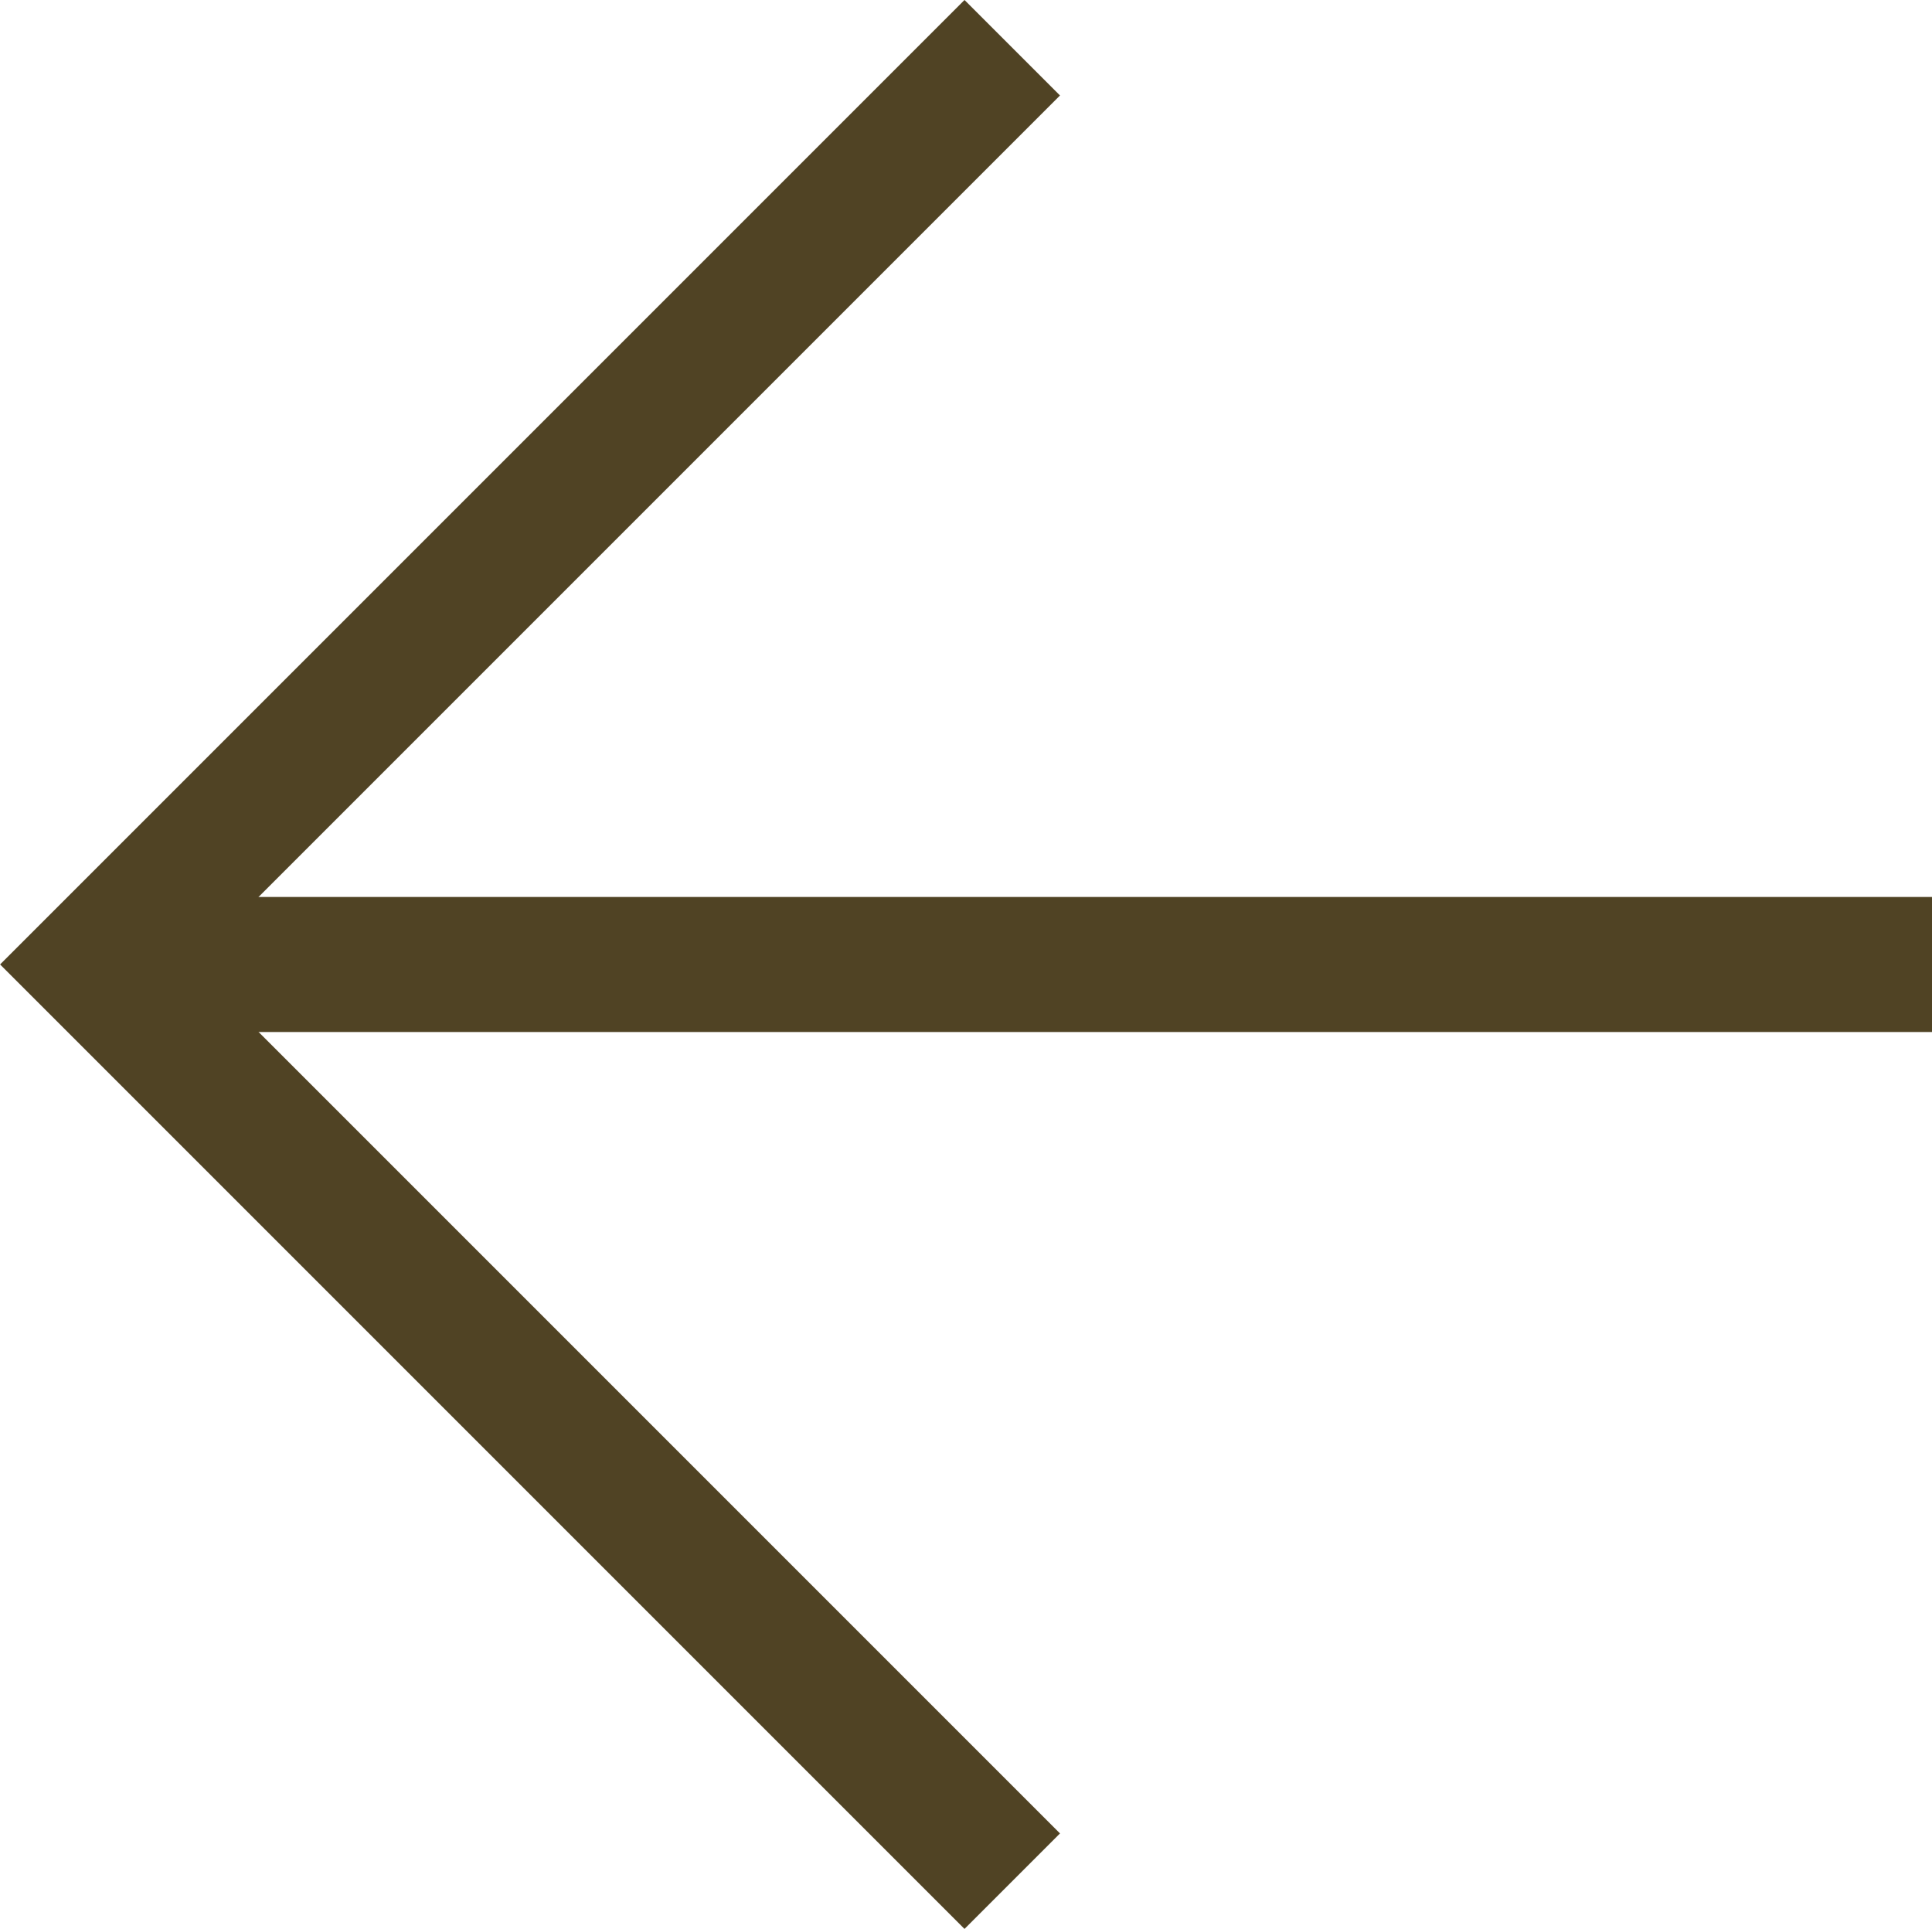
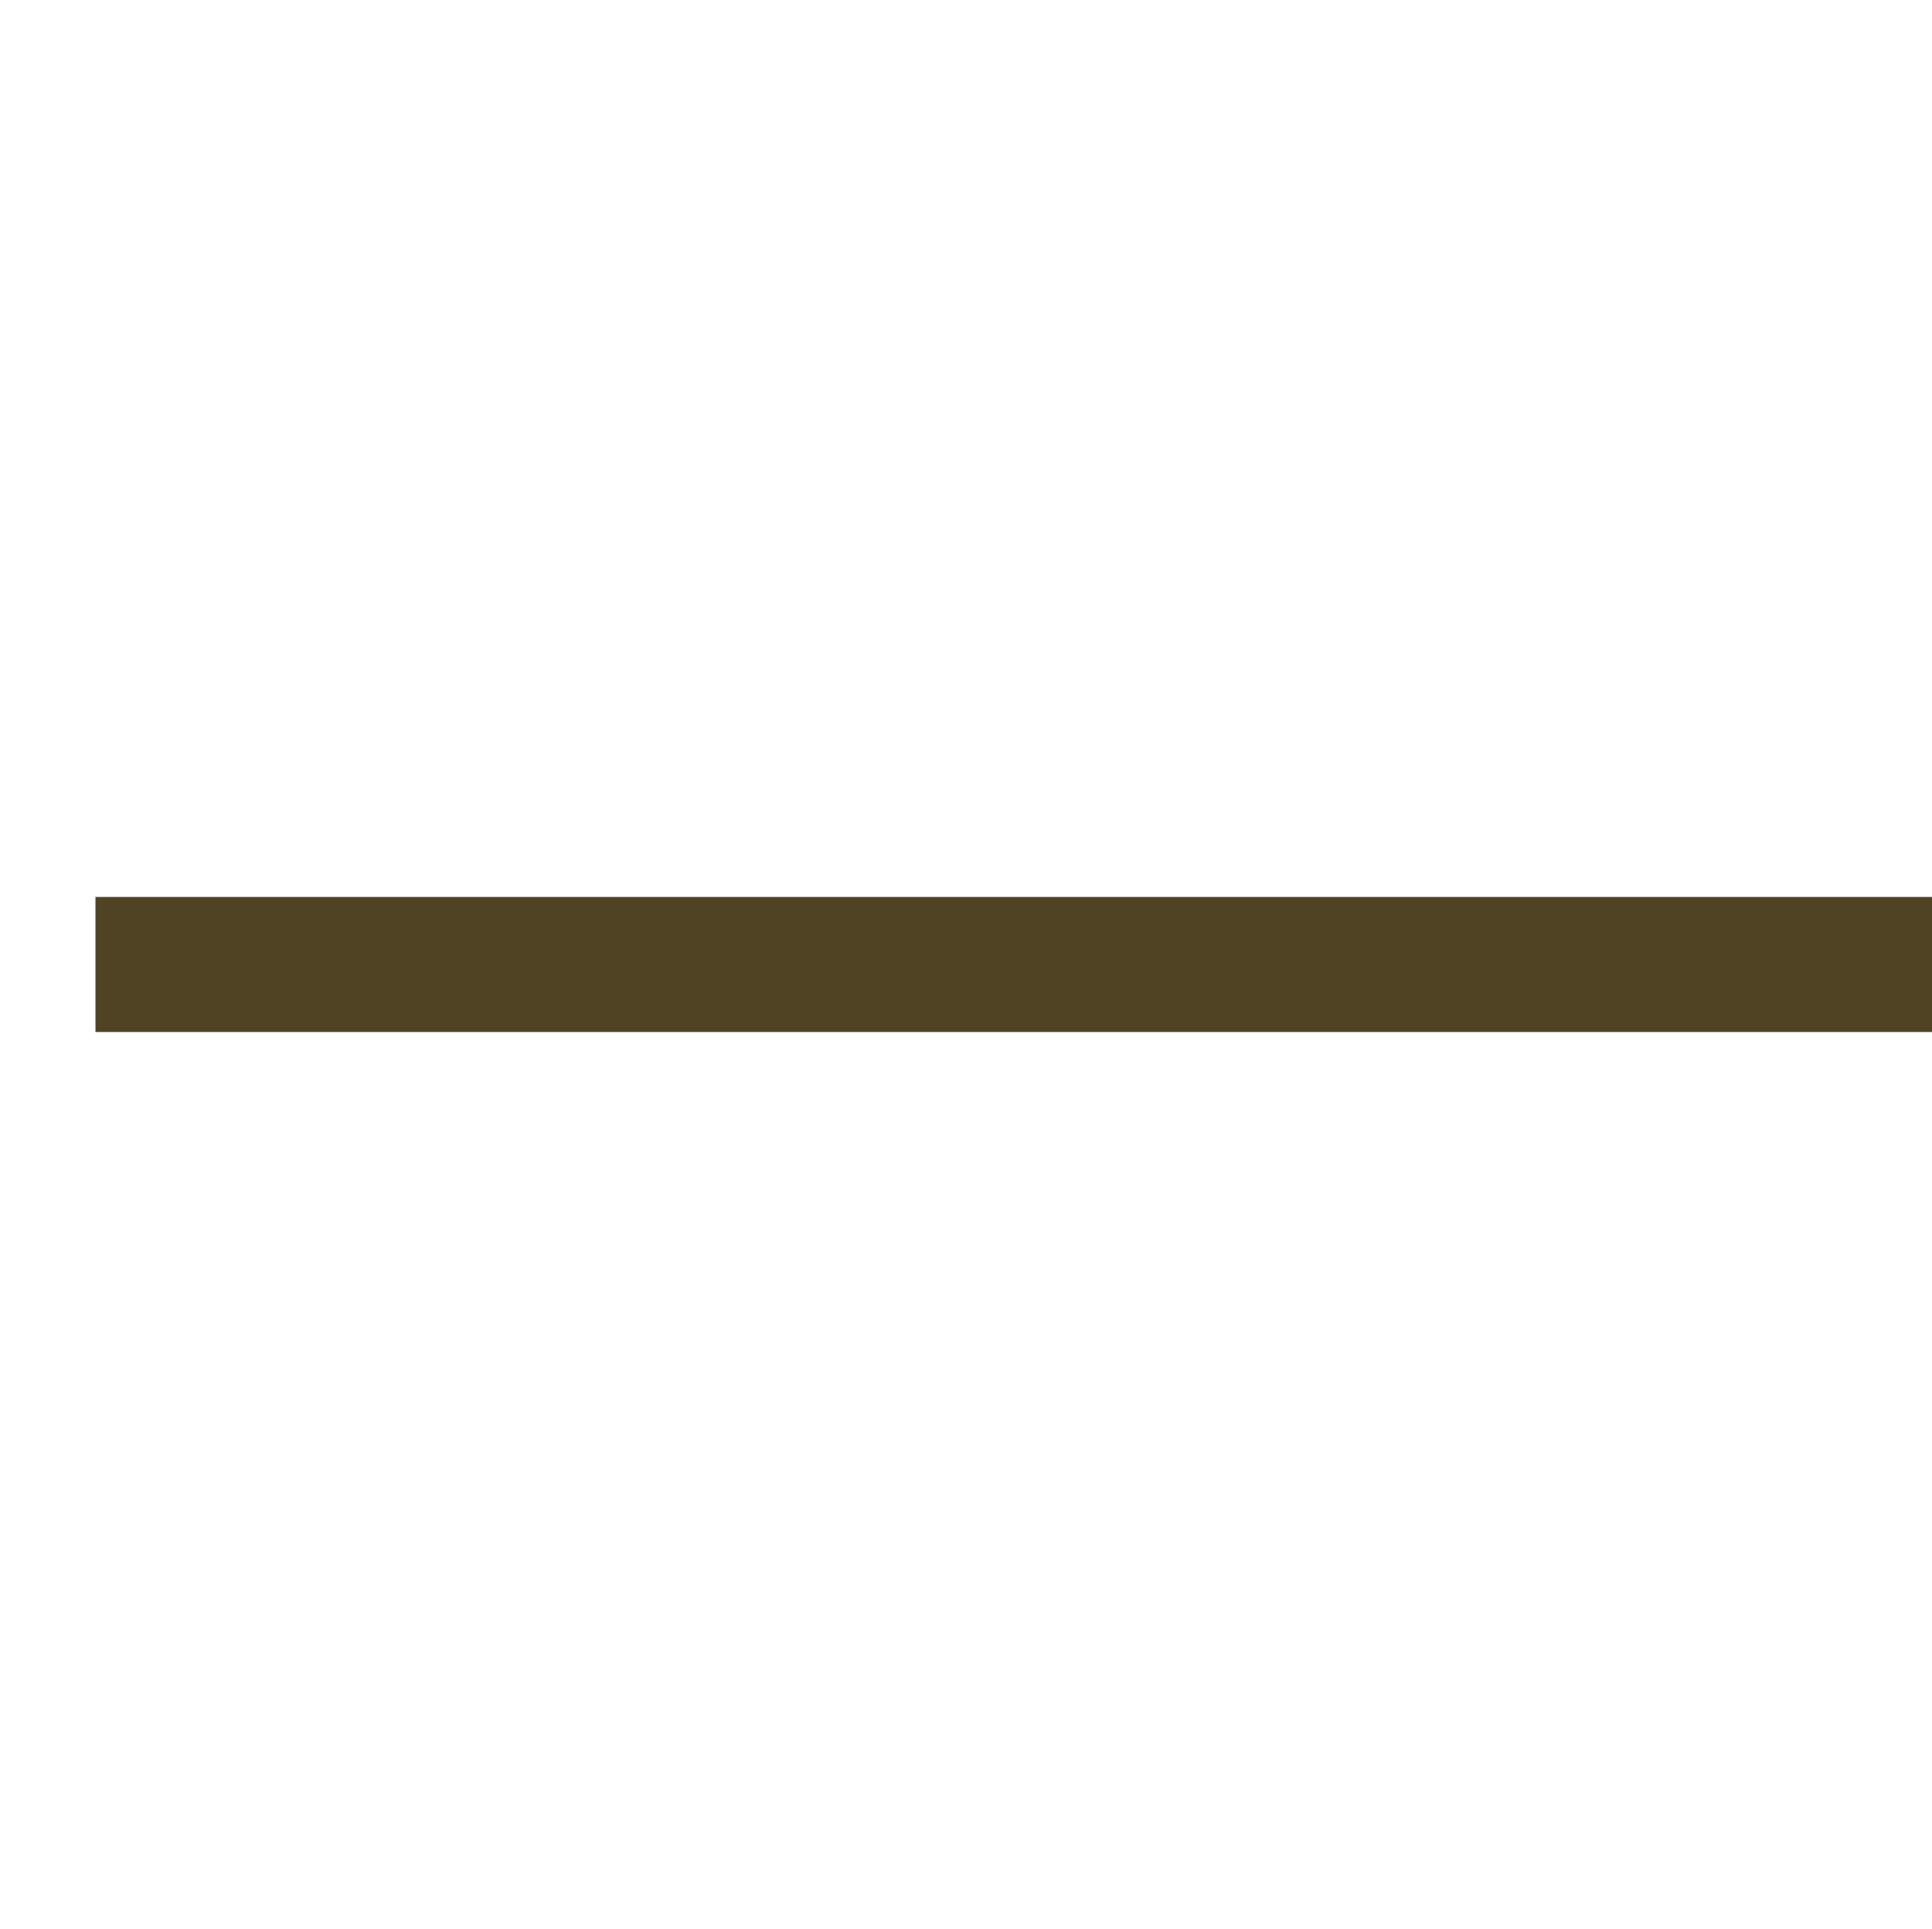
<svg xmlns="http://www.w3.org/2000/svg" width="28.614" height="28.571" viewBox="0 0 28.614 28.571">
  <g transform="translate(1.414 0.707)">
    <line x2="27.2" transform="translate(0 13.577)" fill="none" stroke="#504324" stroke-width="2" />
-     <path d="M0,0V19.2H19.2" transform="translate(13.578 0) rotate(45)" fill="none" stroke="#504324" stroke-width="2" />
  </g>
</svg>